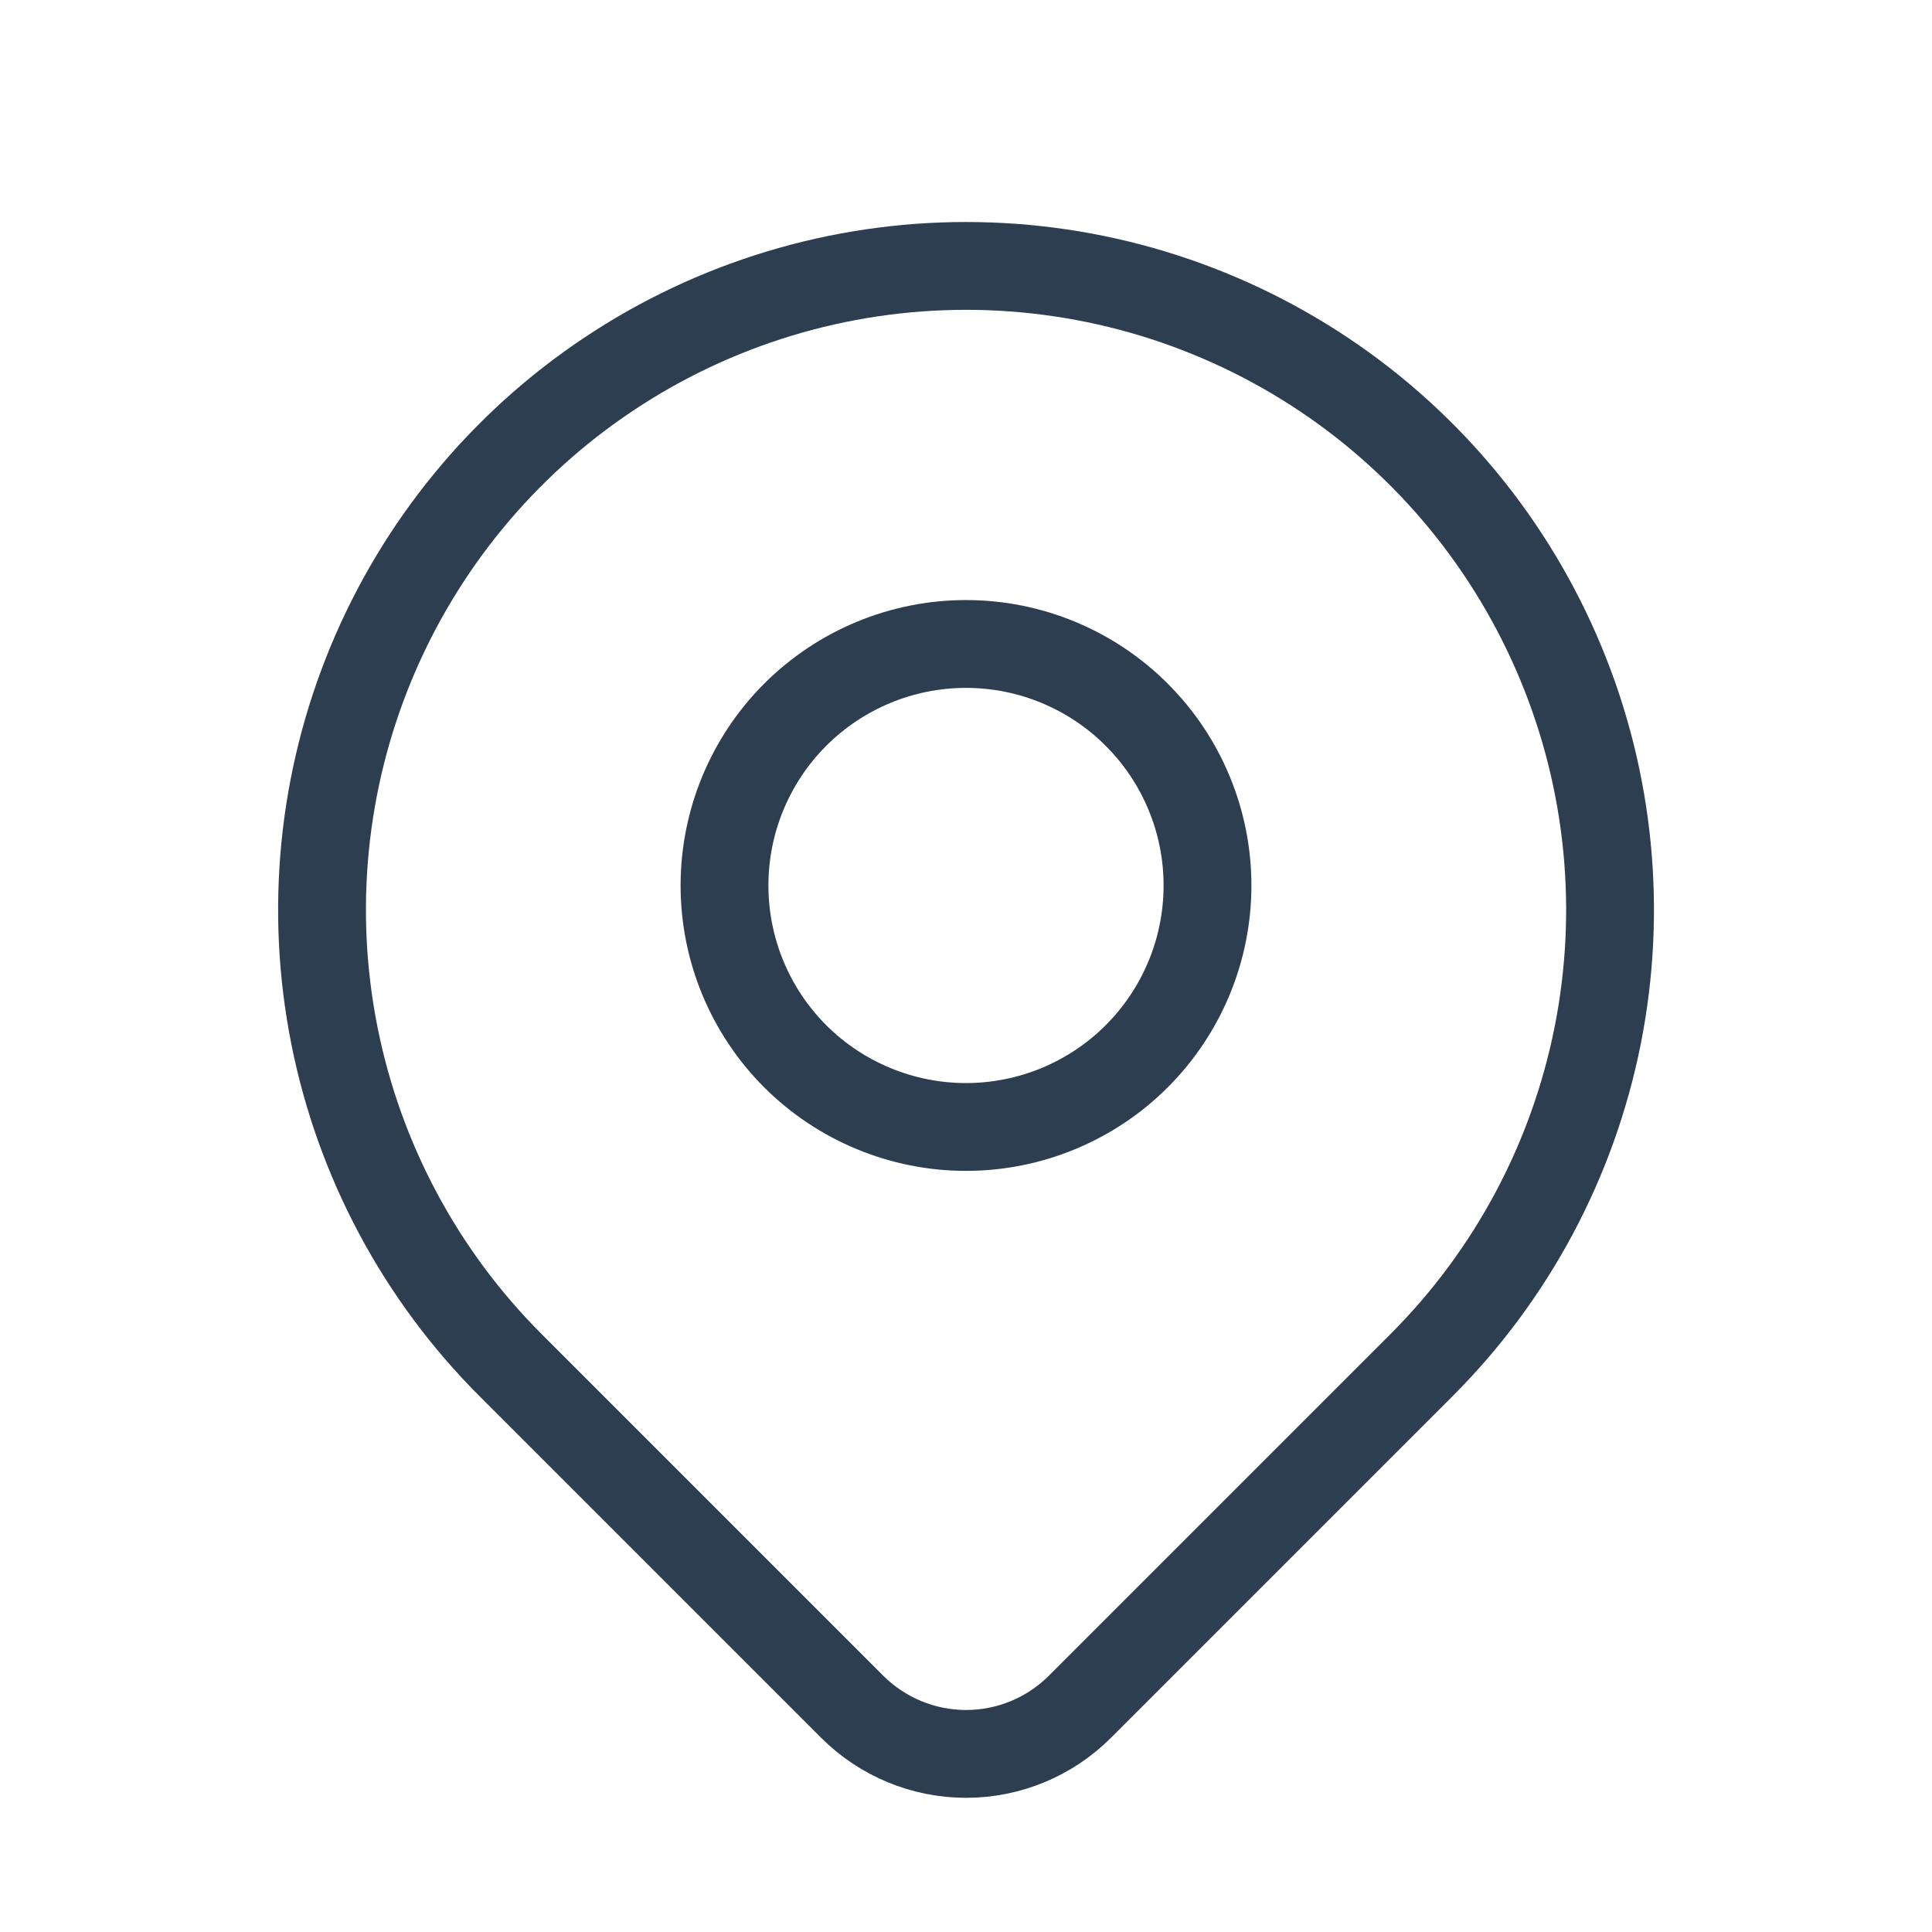
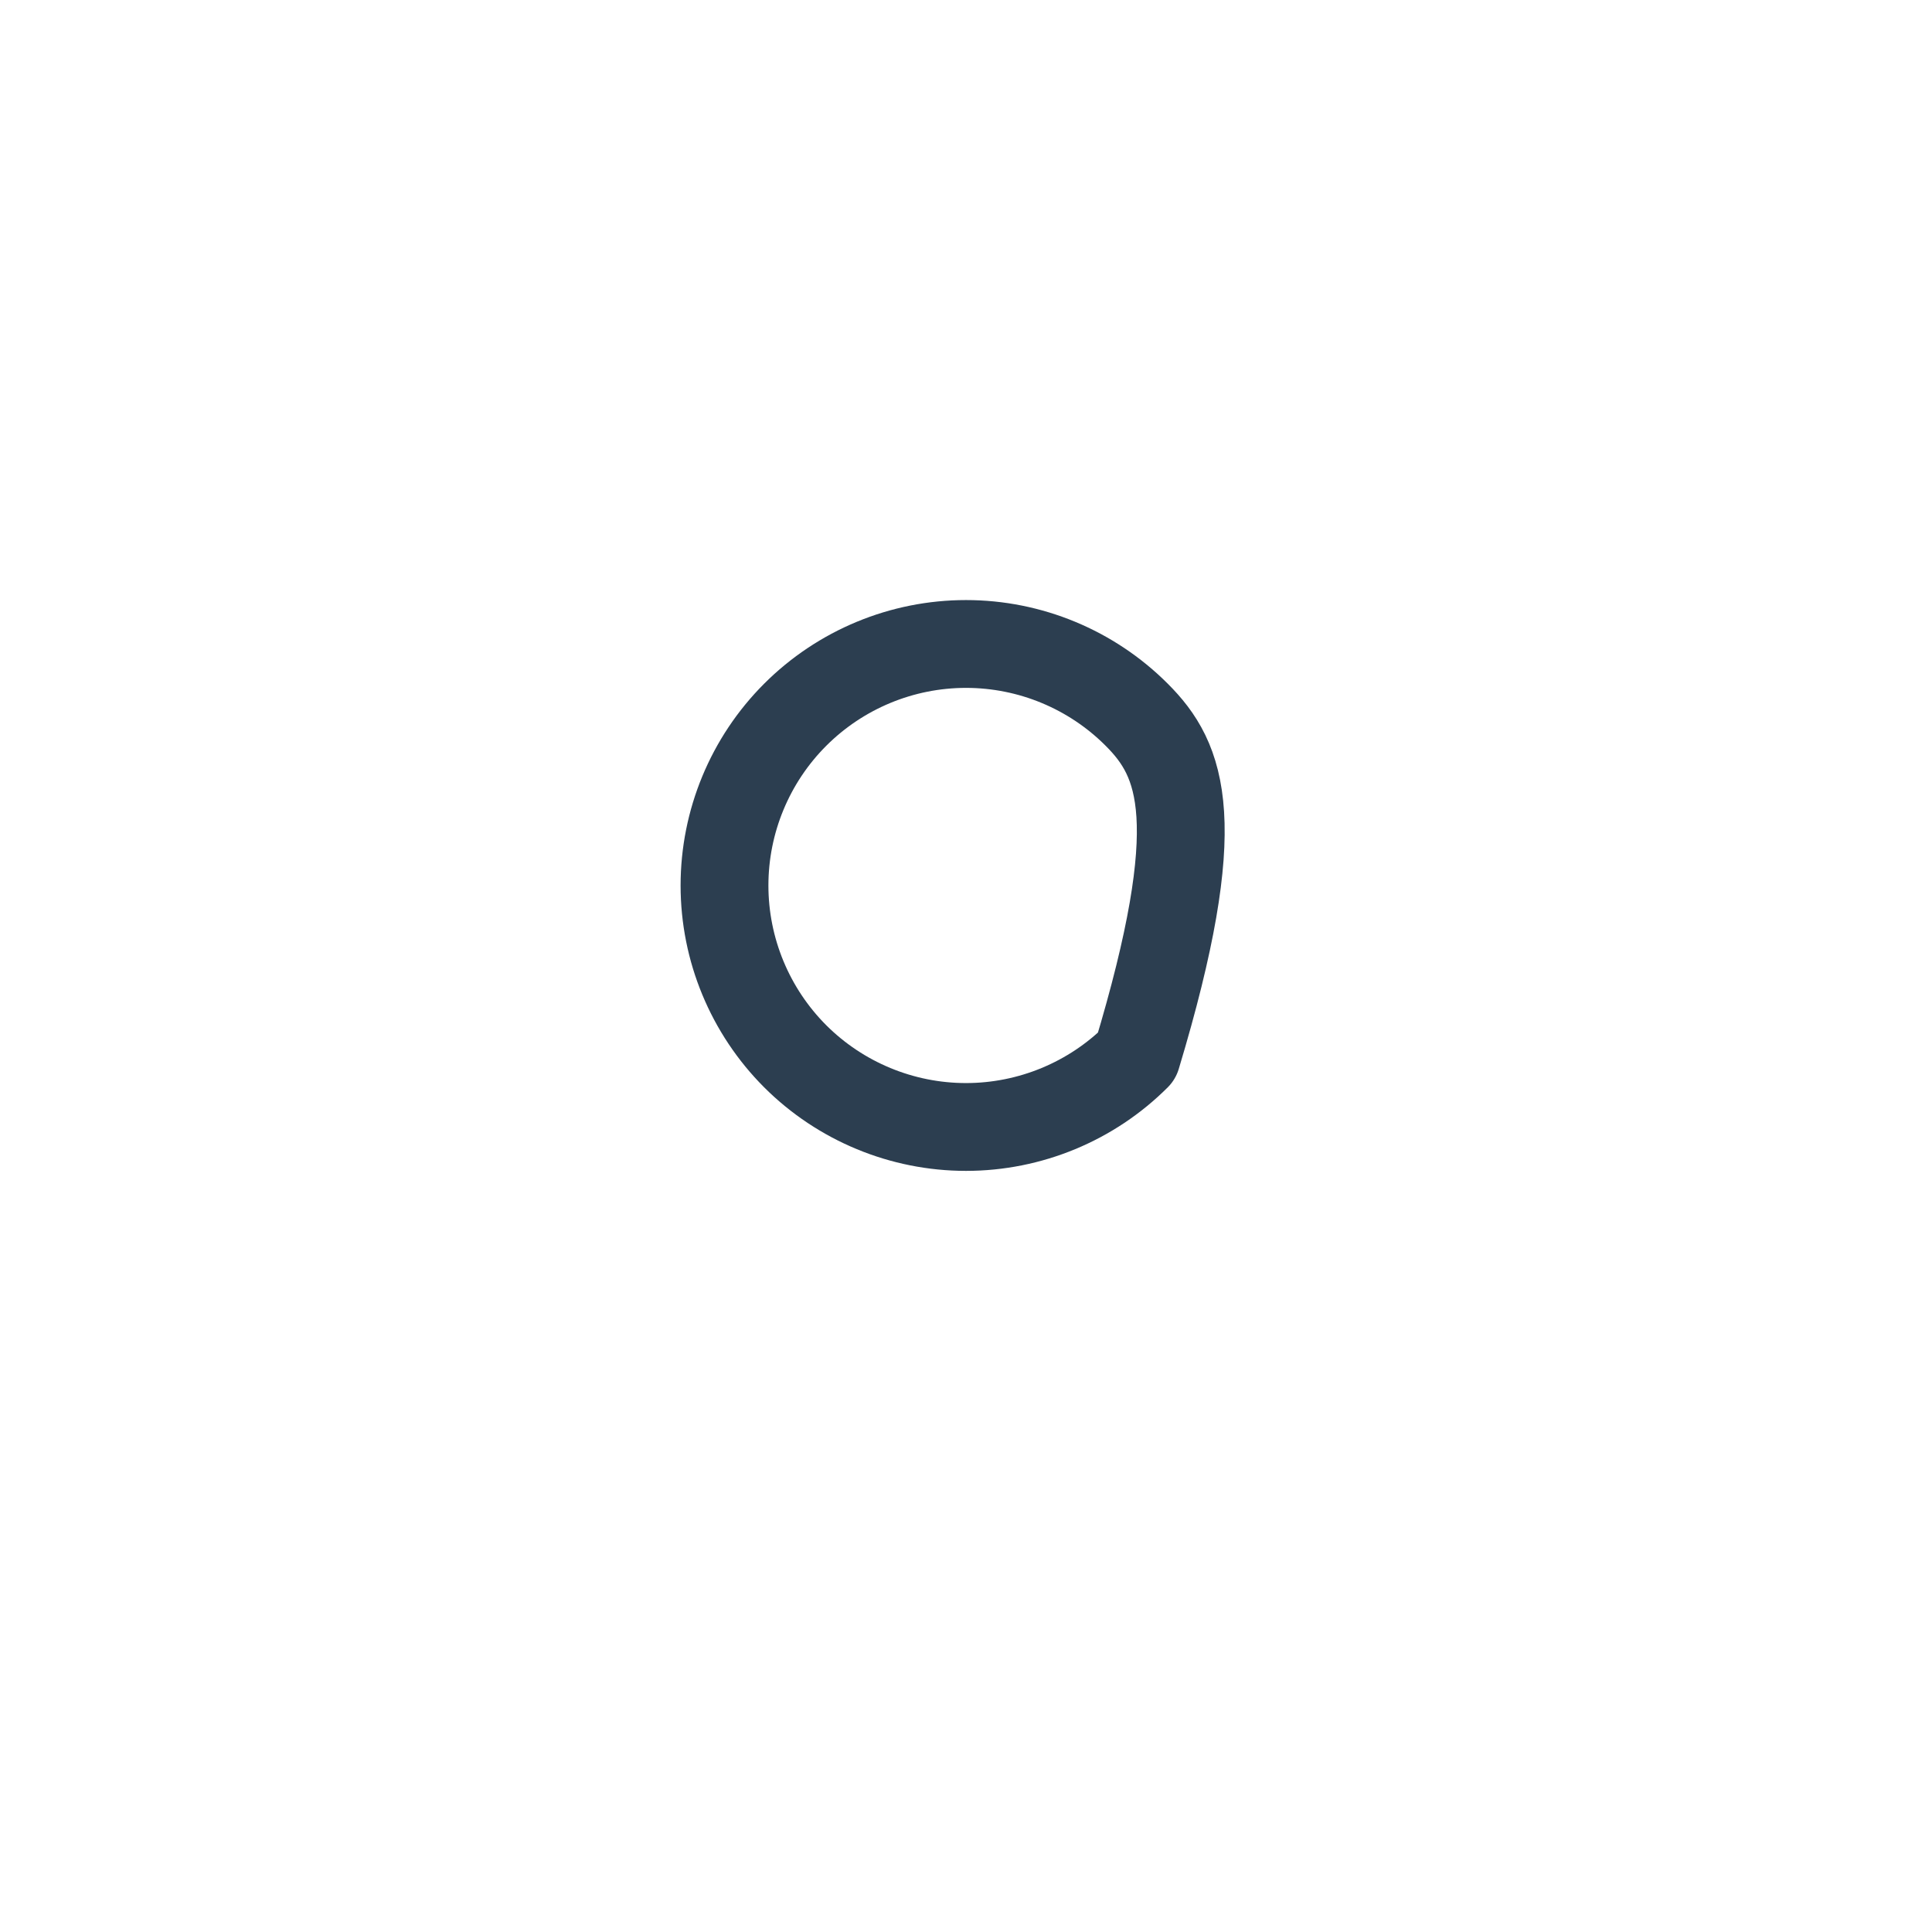
<svg xmlns="http://www.w3.org/2000/svg" width="22" height="22" viewBox="0 0 22 22" fill="none">
-   <path d="M16.186 15.546L12.296 19.436C11.953 19.779 11.487 19.972 11.001 19.972C10.515 19.972 10.049 19.779 9.705 19.436L5.815 15.546C4.789 14.521 4.091 13.214 3.808 11.792C3.525 10.369 3.67 8.895 4.225 7.555C4.78 6.215 5.72 5.069 6.926 4.264C8.132 3.458 9.55 3.028 11 3.028C12.451 3.028 13.868 3.458 15.075 4.264C16.28 5.069 17.22 6.215 17.775 7.555C18.331 8.895 18.476 10.369 18.193 11.792C17.91 13.214 17.212 14.521 16.186 15.546Z" stroke="#2C3E50" stroke-linecap="round" stroke-linejoin="round" />
-   <path d="M8.25 10.083C8.25 10.813 8.54 11.512 9.055 12.028C9.571 12.543 10.271 12.833 11 12.833C11.729 12.833 12.429 12.543 12.944 12.028C13.46 11.512 13.75 10.813 13.75 10.083C13.75 9.354 13.46 8.654 12.944 8.139C12.429 7.623 11.729 7.333 11 7.333C10.271 7.333 9.571 7.623 9.055 8.139C8.54 8.654 8.25 9.354 8.25 10.083Z" stroke="#2C3E50" stroke-linecap="round" stroke-linejoin="round" />
+   <path d="M8.25 10.083C8.25 10.813 8.54 11.512 9.055 12.028C9.571 12.543 10.271 12.833 11 12.833C11.729 12.833 12.429 12.543 12.944 12.028C13.75 9.354 13.46 8.654 12.944 8.139C12.429 7.623 11.729 7.333 11 7.333C10.271 7.333 9.571 7.623 9.055 8.139C8.54 8.654 8.25 9.354 8.25 10.083Z" stroke="#2C3E50" stroke-linecap="round" stroke-linejoin="round" />
</svg>